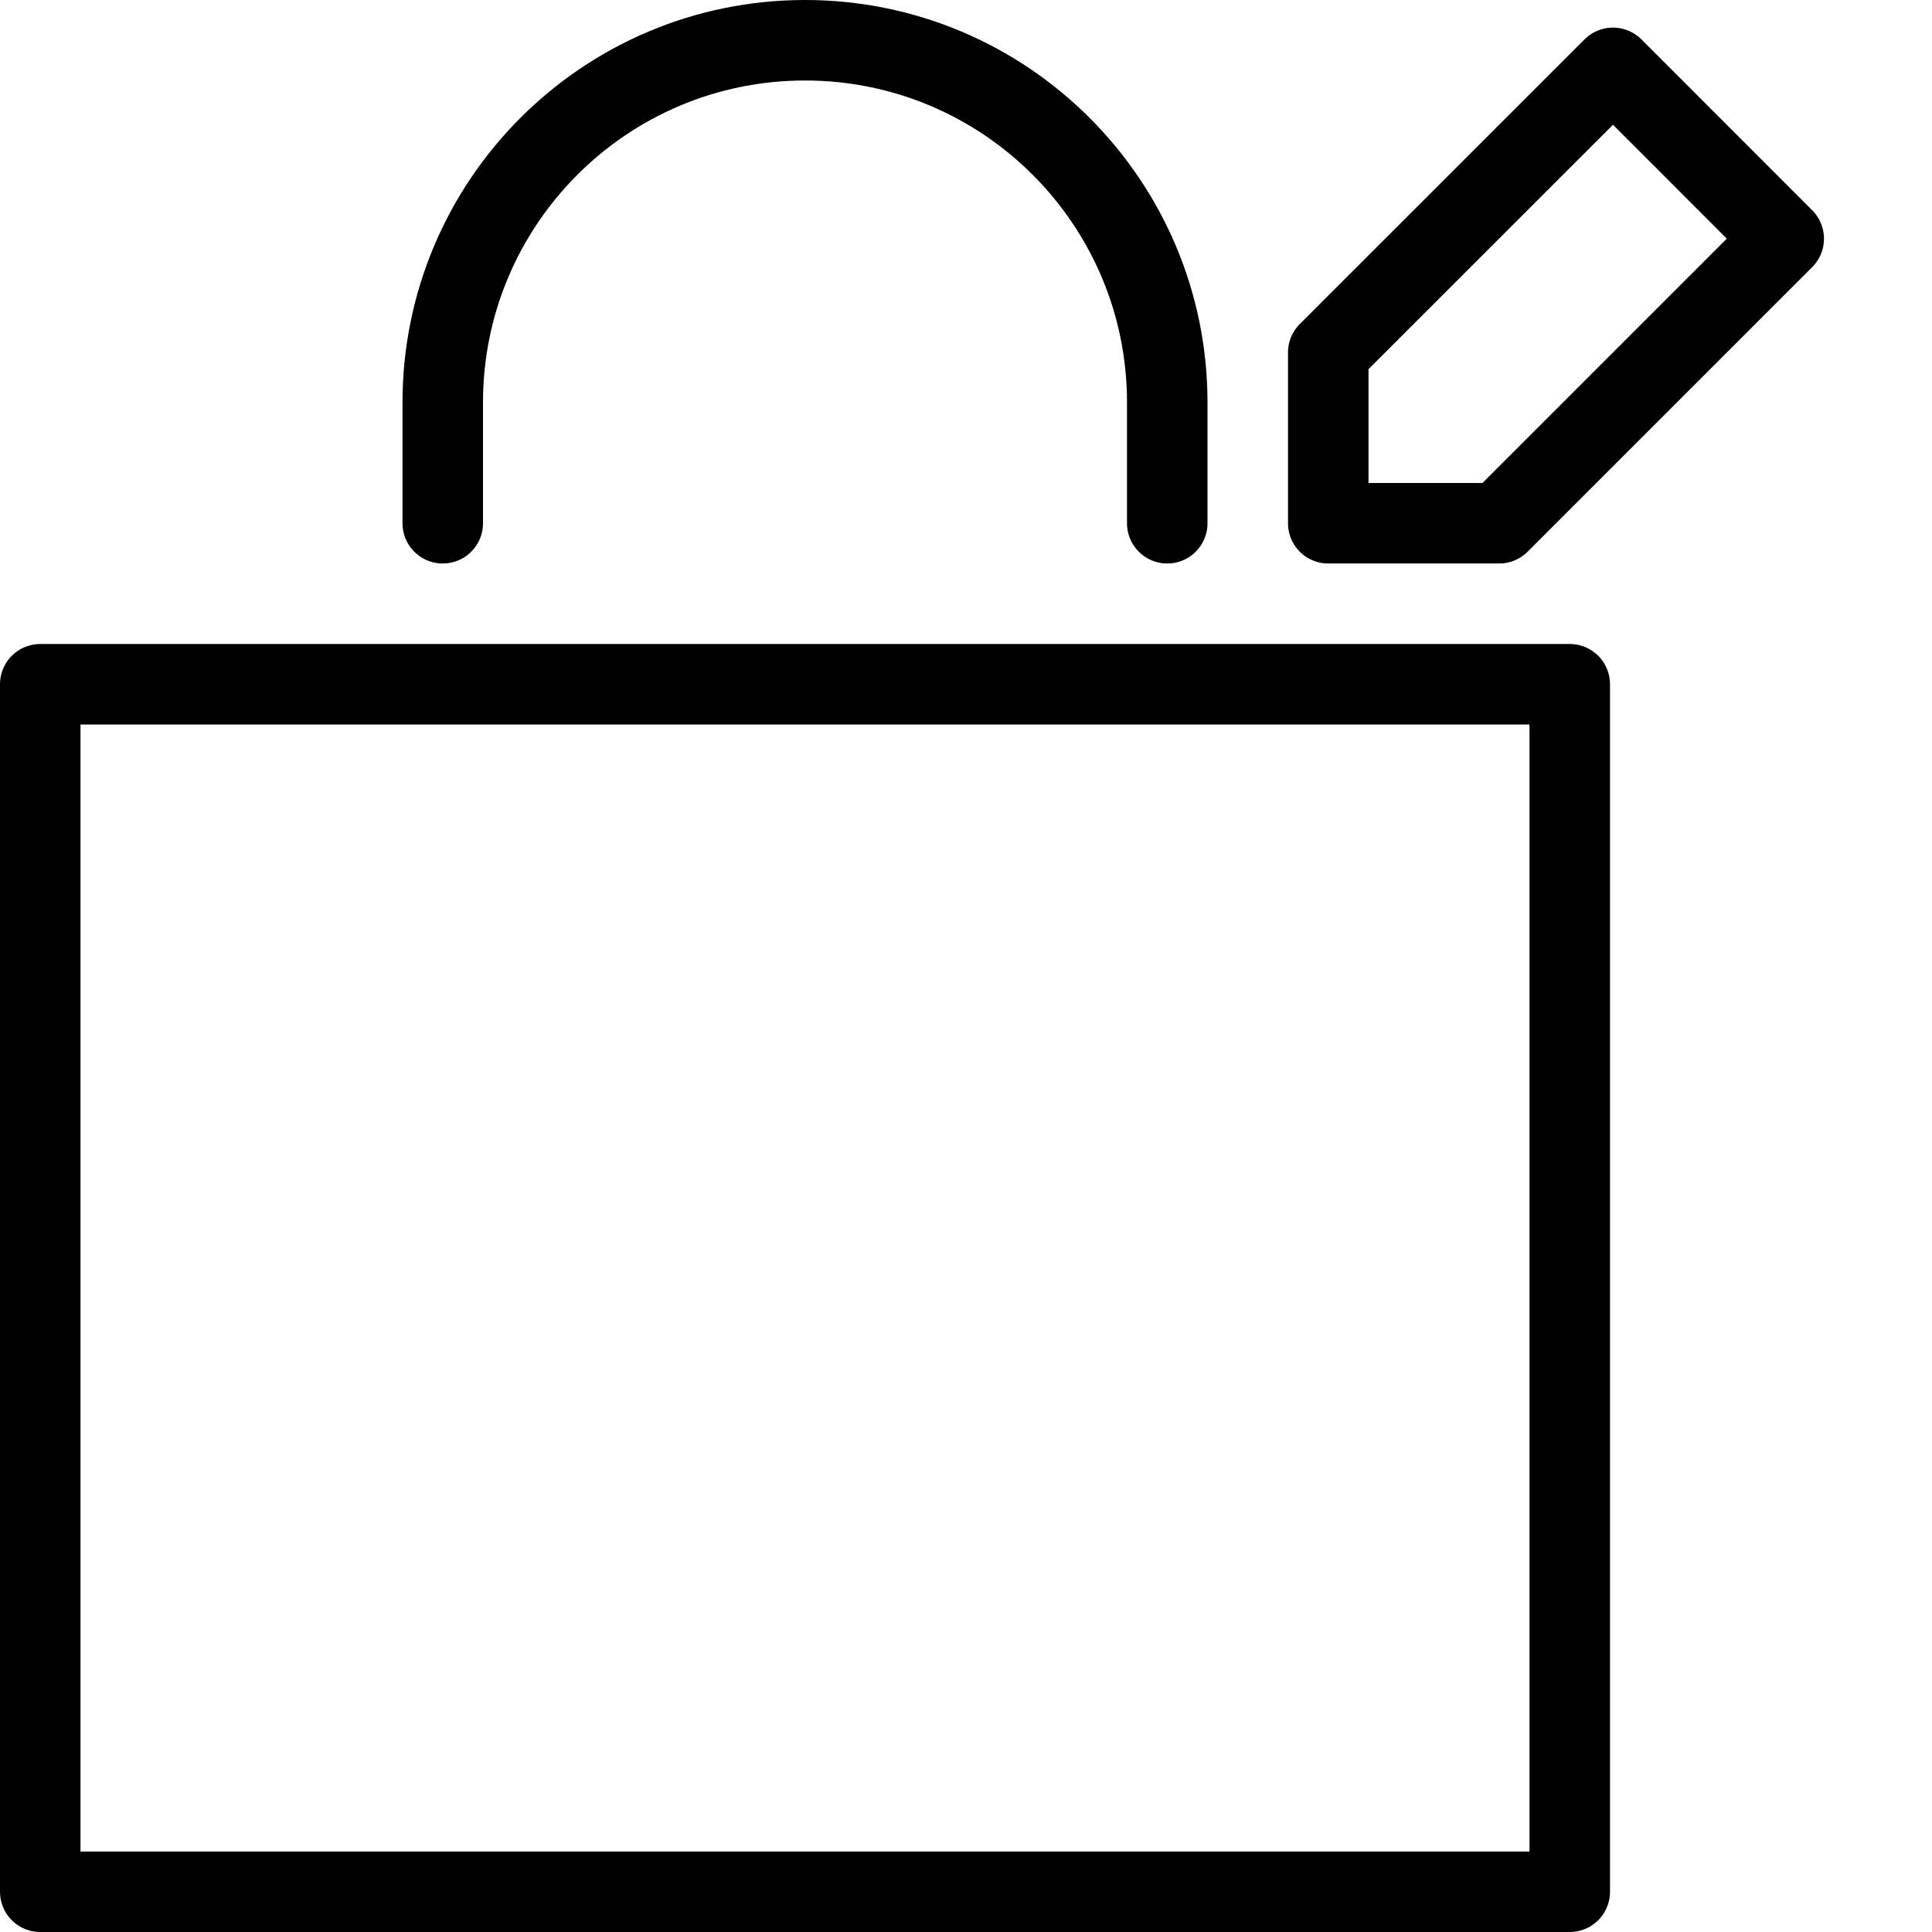
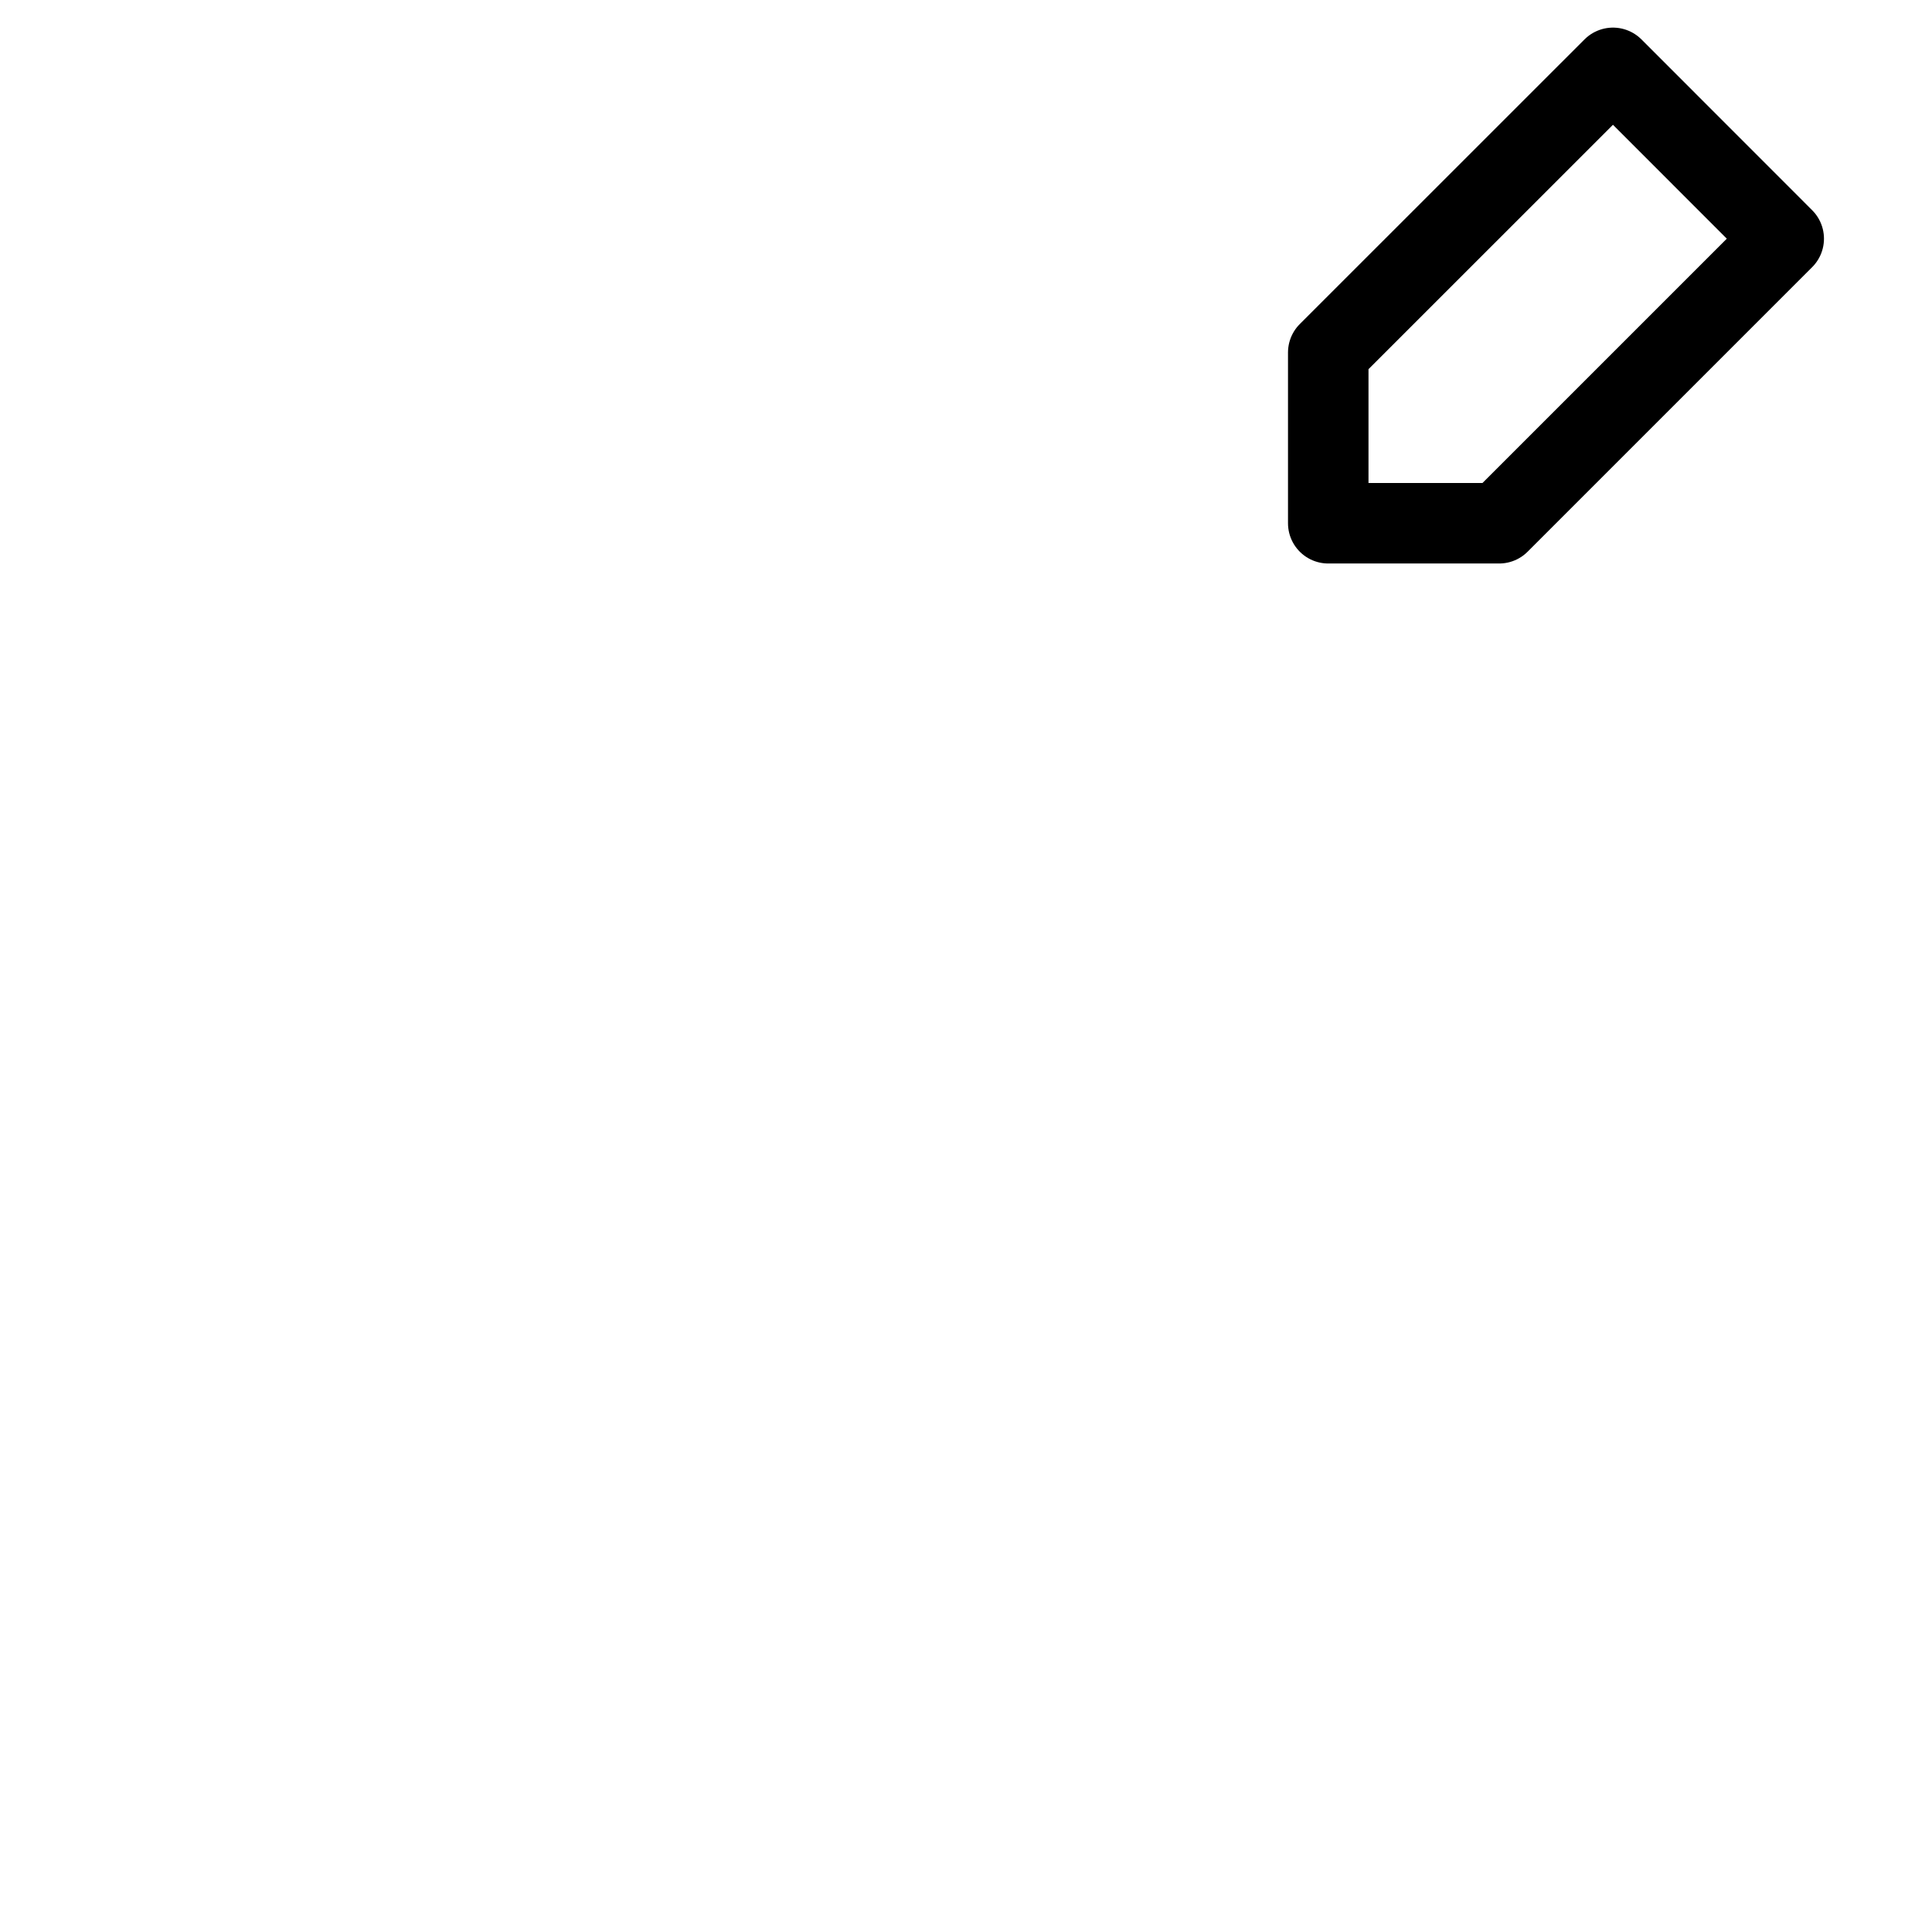
<svg xmlns="http://www.w3.org/2000/svg" version="1.1" x="0px" y="0px" width="24px" height="24px" viewBox="0 0 24 24" enable-background="new 0 0 24 24" xml:space="preserve">
  <g id="Outline_Icons">
    <g>
-       <rect x="0.5" y="8.5" fill="none" stroke="#000000" stroke-linecap="round" stroke-linejoin="round" stroke-miterlimit="10" width="19" height="15" />
-       <path fill="none" stroke="#000000" stroke-linecap="round" stroke-linejoin="round" stroke-miterlimit="10" d="M5.5,6.5V5    c0-2.485,2.015-4.5,4.5-4.5c2.486,0,4.5,2.015,4.5,4.5v1.5" />
      <polygon fill="none" stroke="#000000" stroke-linecap="round" stroke-linejoin="round" stroke-miterlimit="10" points="    20.037,0.843 22.158,2.965 18.623,6.5 16.5,6.5 16.5,4.379   " />
    </g>
  </g>
  <g id="Invisible_Shape">
-     <rect fill="none" width="24" height="24" />
-   </g>
+     </g>
</svg>